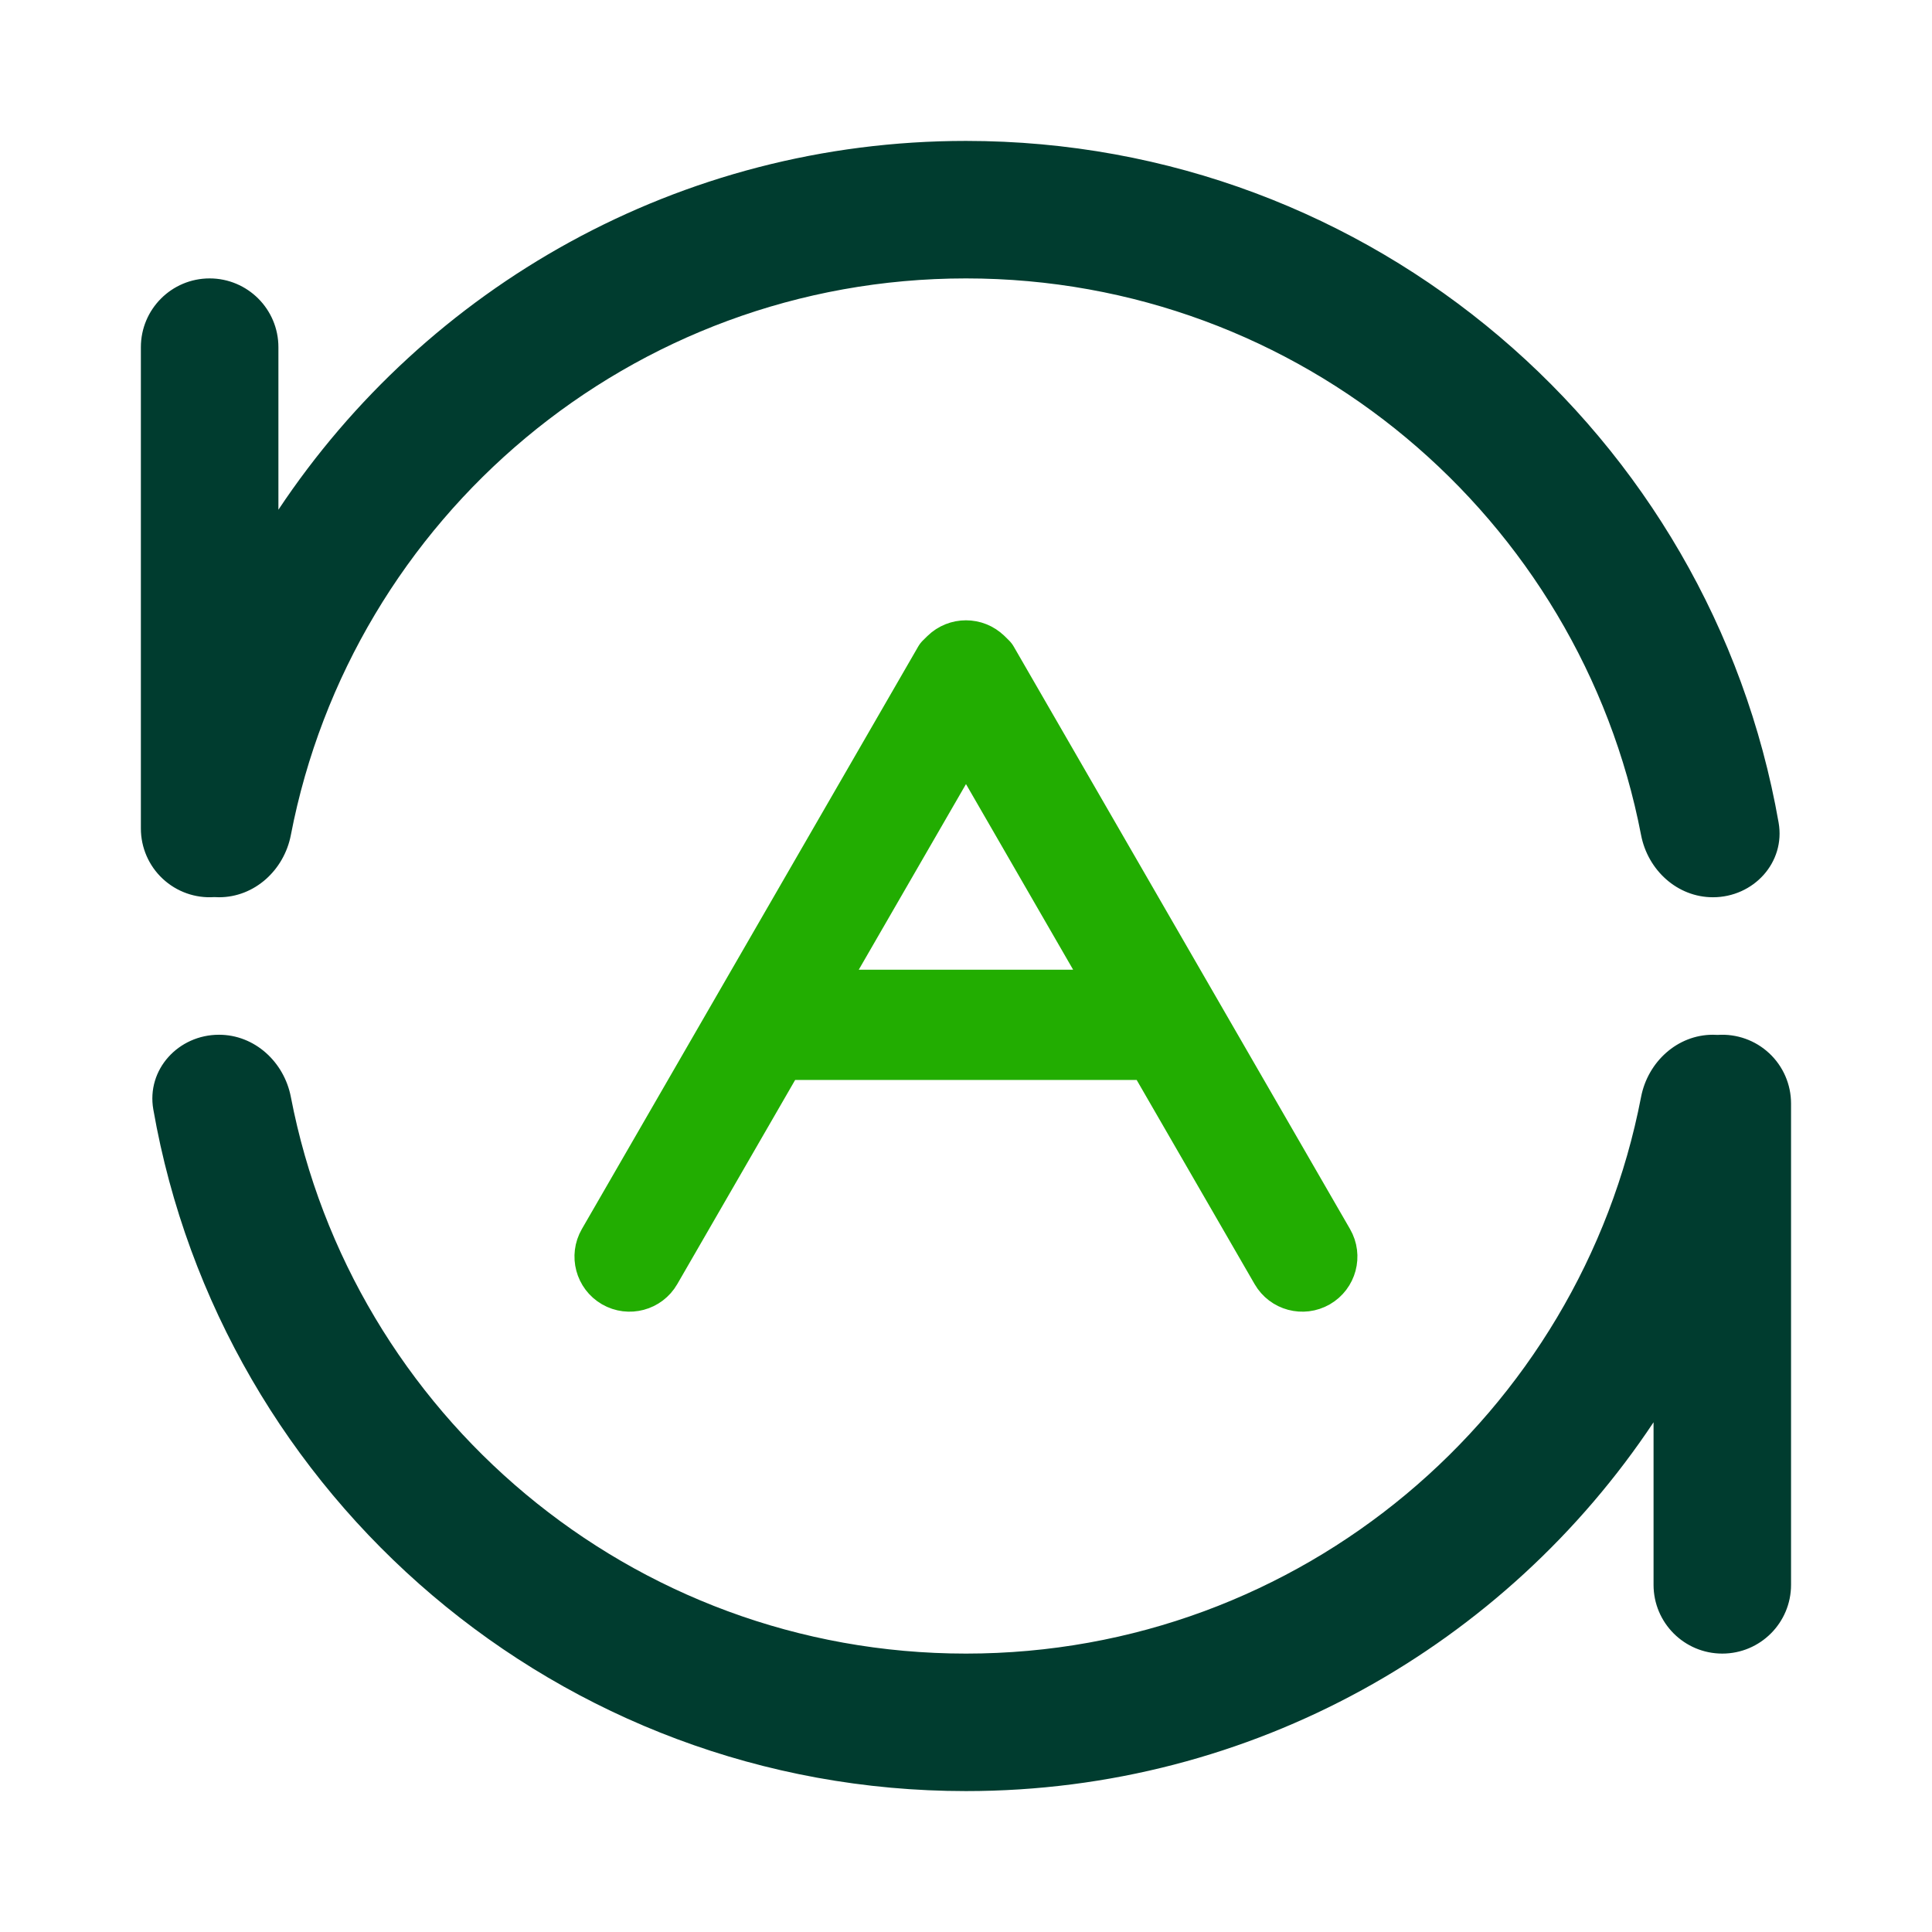
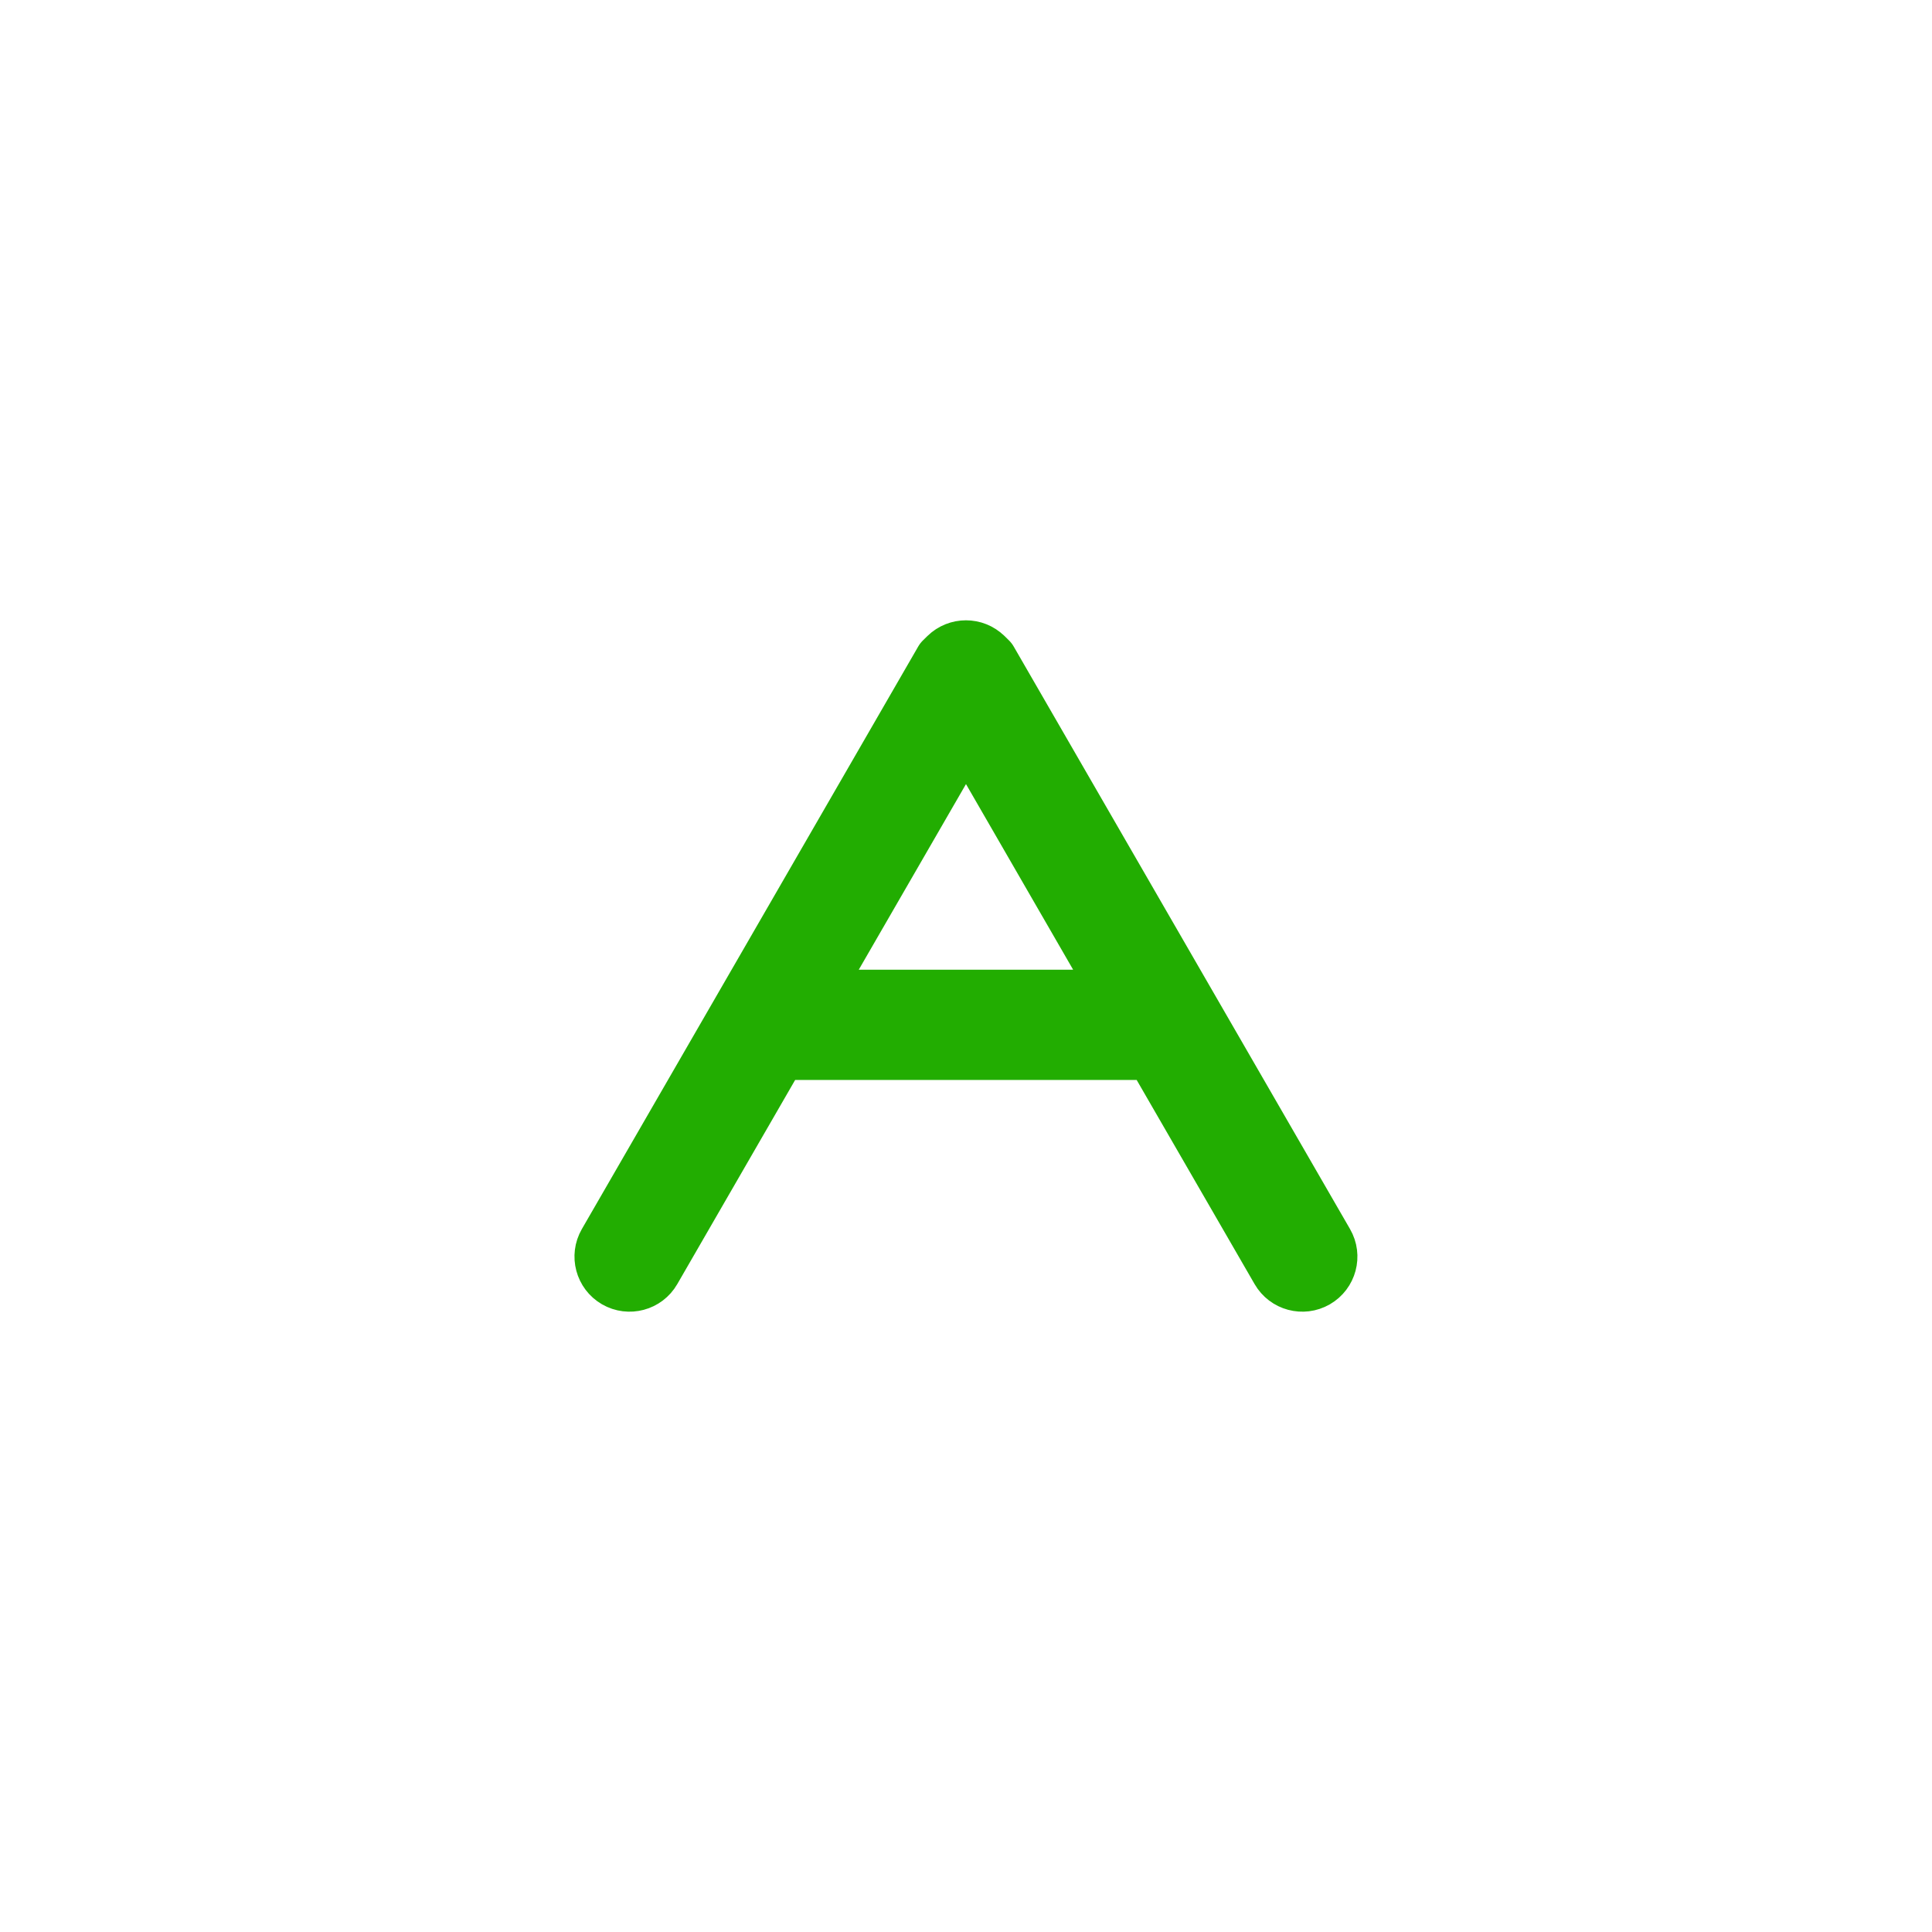
<svg xmlns="http://www.w3.org/2000/svg" fill="none" viewBox="0 0 48 48" height="48" width="48">
-   <path fill="#003C2F" d="M5.441 22.292C6.325 22.292 7.058 21.617 7.226 20.747C8.744 12.869 15.676 6.917 23.999 6.917C32.322 6.917 39.254 12.869 40.772 20.747C40.94 21.619 41.673 22.292 42.557 22.292C43.565 22.292 44.363 21.429 44.189 20.437C42.503 10.814 34.105 3.501 23.999 3.501C16.869 3.501 10.589 7.141 6.917 12.664V8.626C6.917 7.682 6.152 6.917 5.208 6.917C4.265 6.917 3.5 7.682 3.5 8.626L3.5 20.584C3.5 21.057 3.696 21.509 4.042 21.832C4.388 22.155 4.852 22.321 5.324 22.288L5.441 22.292ZM42.557 25.708C41.673 25.708 40.94 26.383 40.772 27.253C39.254 35.131 32.322 41.083 23.999 41.083C15.676 41.083 8.744 35.131 7.226 27.253C7.058 26.381 6.325 25.708 5.441 25.708C4.433 25.708 3.635 26.571 3.809 27.564C5.495 37.186 13.893 44.499 23.999 44.499C31.129 44.499 37.409 40.859 41.082 35.336V39.374C41.082 40.318 41.846 41.083 42.79 41.083C43.733 41.083 44.498 40.318 44.498 39.374L44.498 27.416C44.498 26.943 44.302 26.491 43.956 26.168C43.61 25.845 43.146 25.68 42.674 25.712C42.635 25.709 42.596 25.708 42.557 25.708Z" />
  <path stroke-linejoin="round" stroke-linecap="round" stroke-width="1.4" stroke="#22AD01" fill="#22AD01" d="M24.467 16.301L24.578 16.411L32.935 30.886C33.12 31.205 33.01 31.614 32.69 31.799C32.37 31.983 31.962 31.874 31.777 31.554L28.644 26.131H19.36V26.116L16.22 31.554C16.036 31.874 15.627 31.983 15.307 31.799C14.987 31.614 14.878 31.205 15.062 30.886L23.42 16.411L23.531 16.302C23.791 16.048 24.207 16.048 24.467 16.302V16.301ZM23.999 18.082L20.123 24.792H27.874L23.999 18.079V18.082Z" />
</svg>